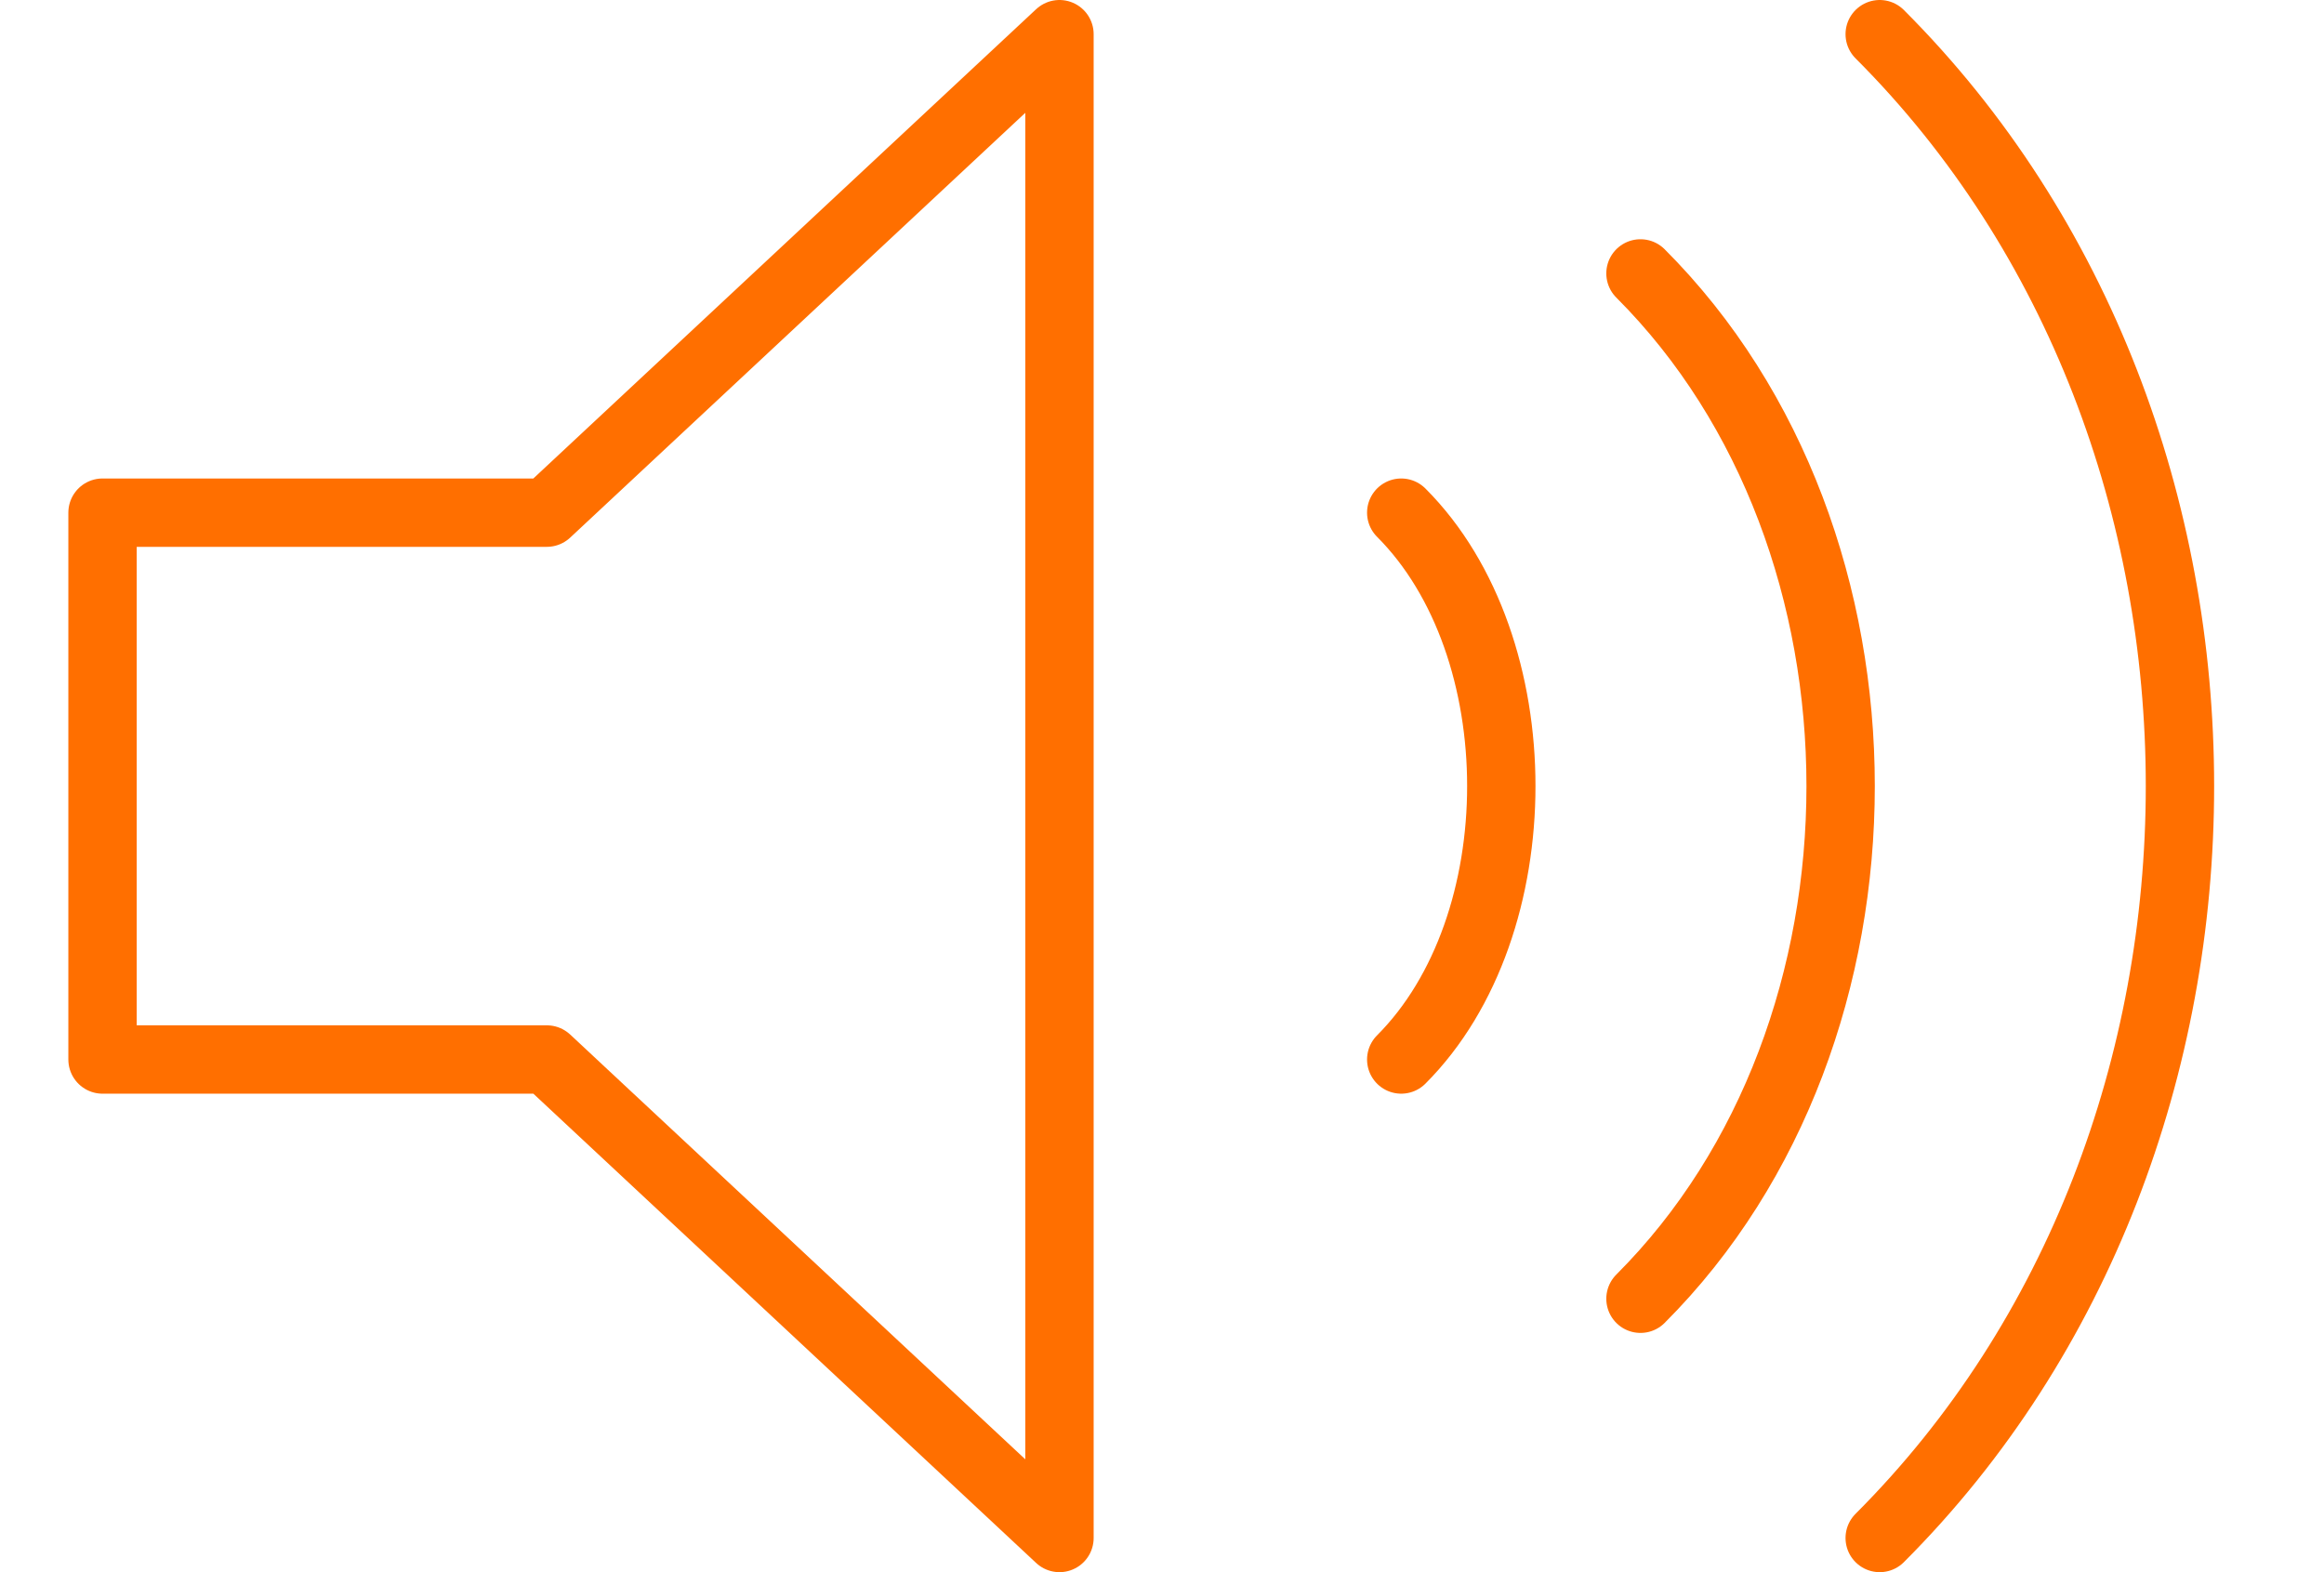
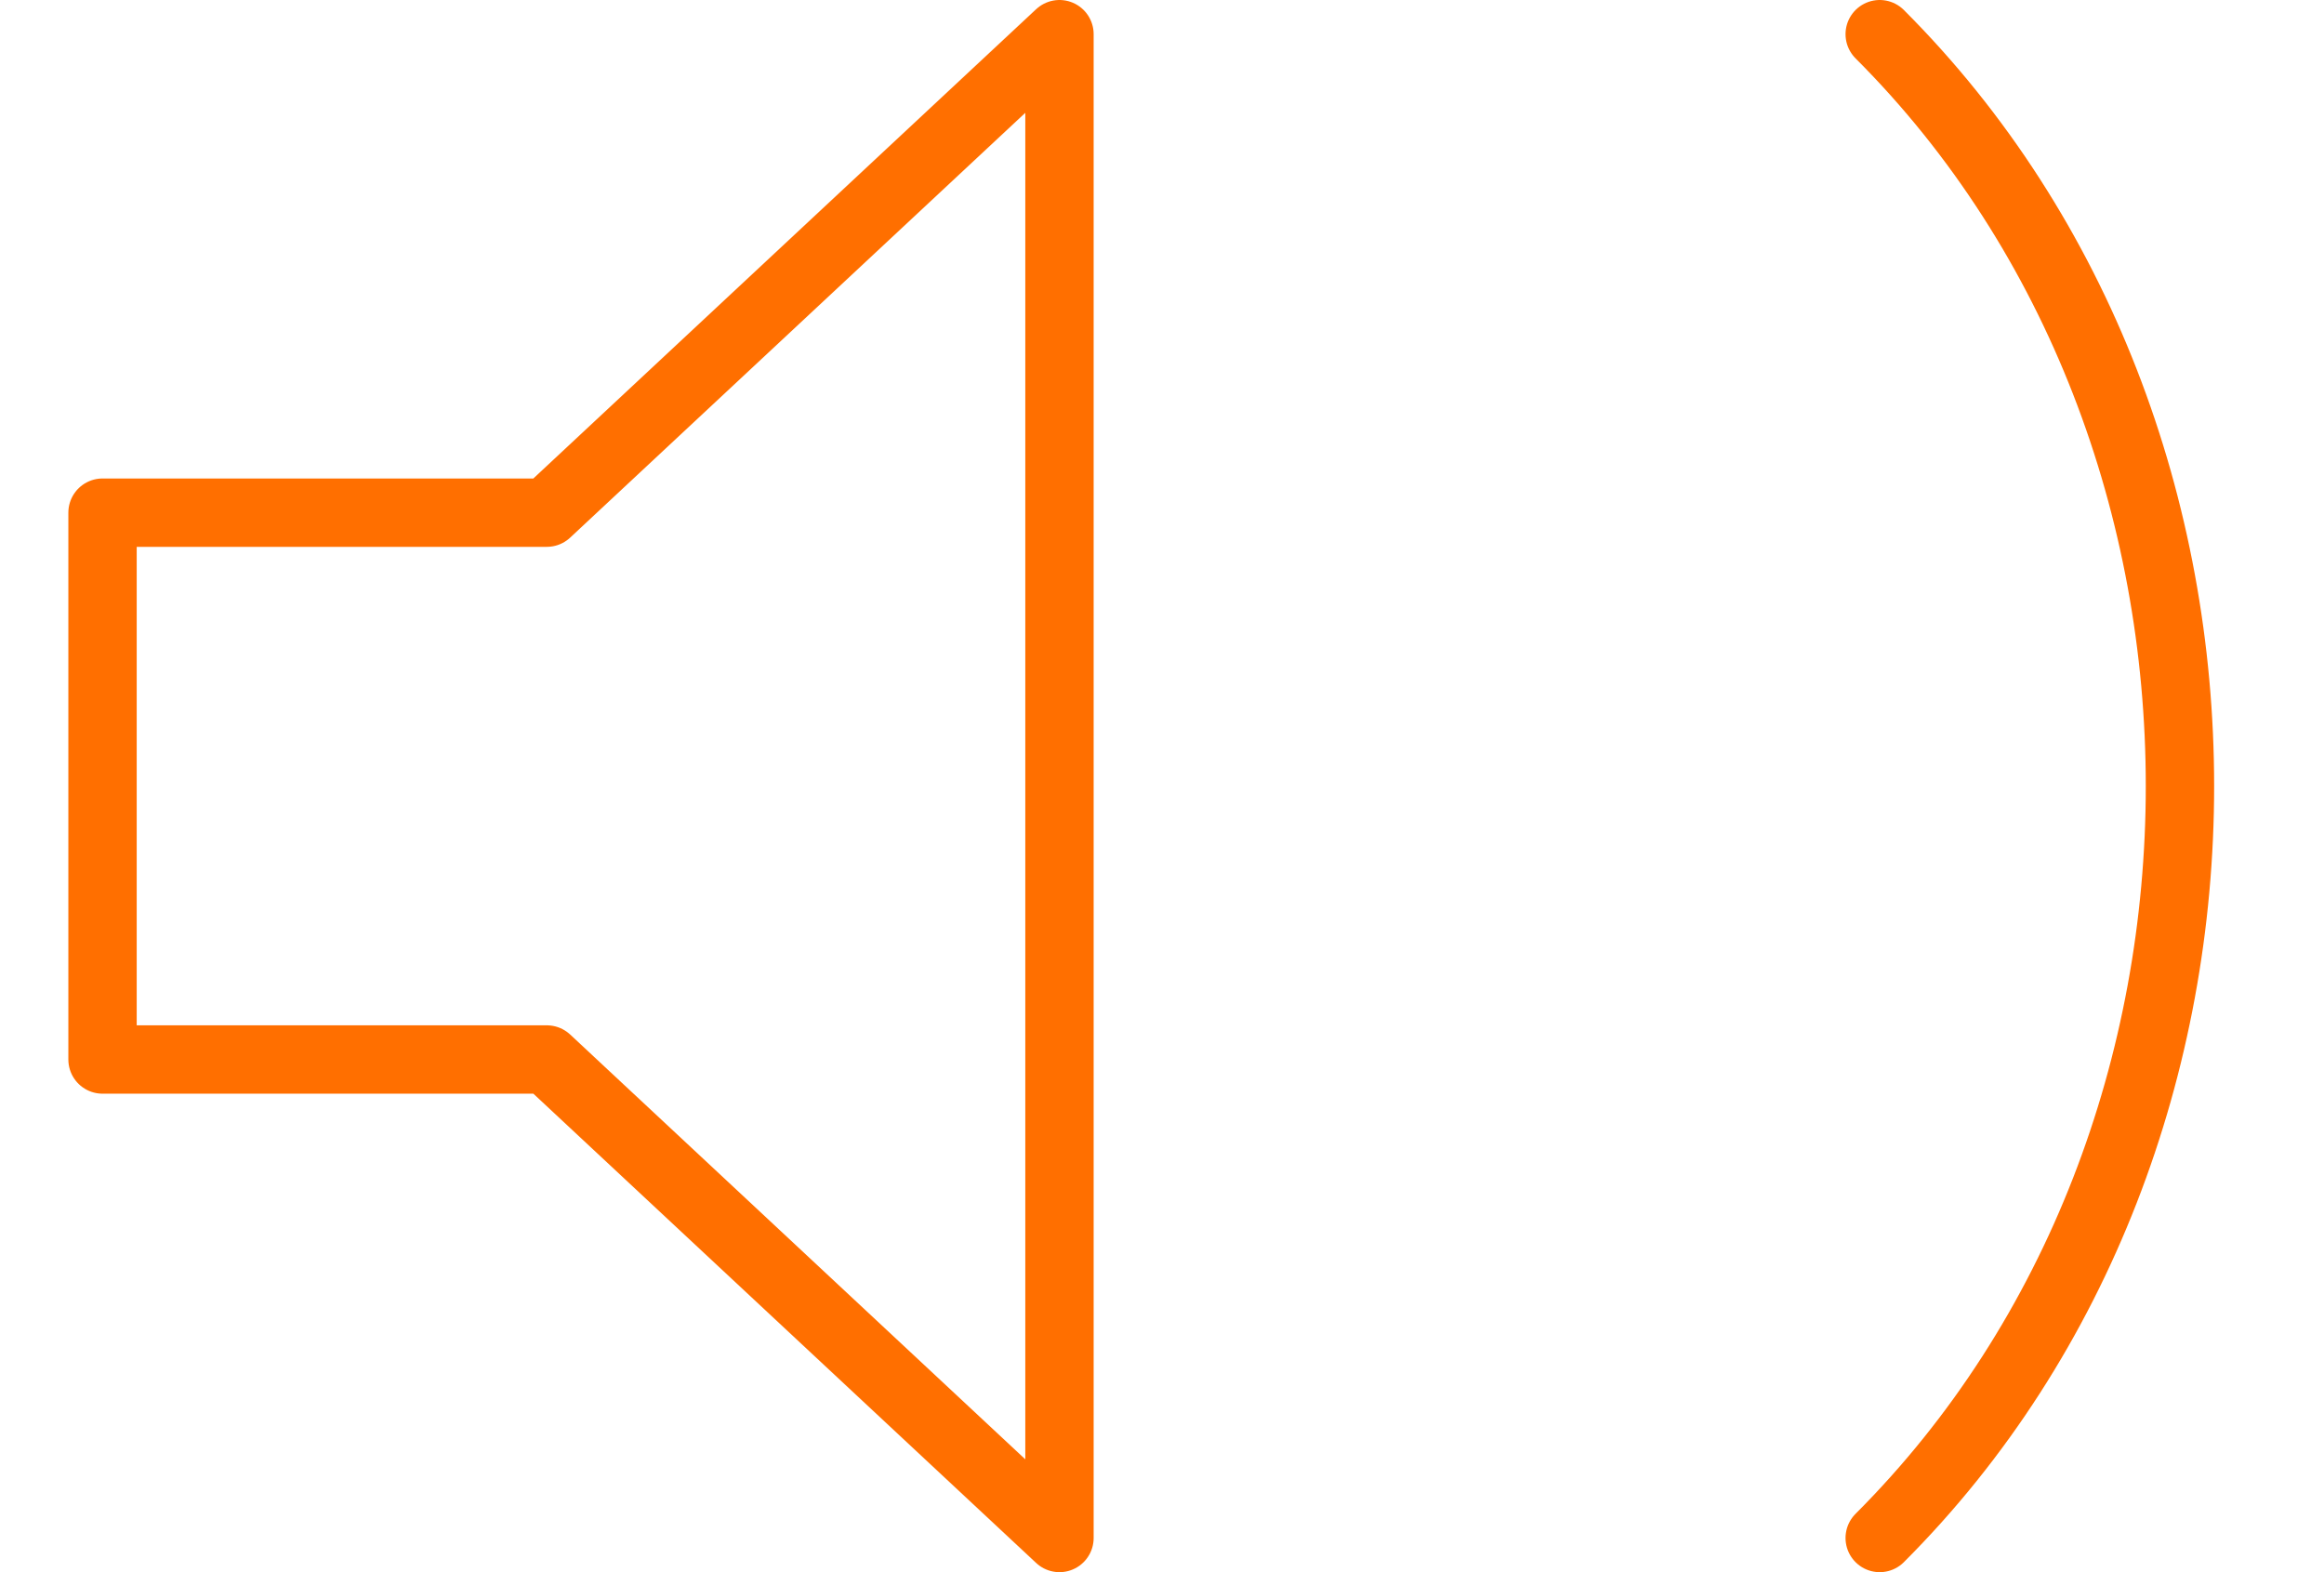
<svg xmlns="http://www.w3.org/2000/svg" version="1.1" id="Layer_1" x="0px" y="0px" width="34px" height="23px" viewBox="-622.5 3569 34 23" xml:space="preserve">
  <g>
    <g>
      <path fill="none" stroke="#FF6F00" stroke-linecap="round" stroke-linejoin="round" stroke-miterlimit="10" d="M-595,3569.5    c5.857,5.857,5.857,16.143,0,22" />
-       <path fill="none" stroke="#FF6F00" stroke-linecap="round" stroke-linejoin="round" stroke-miterlimit="10" d="M-598.5,3573    c3.904,3.905,3.905,11.095,0,15" />
-       <path fill="none" stroke="#FF6F00" stroke-linecap="round" stroke-linejoin="round" stroke-miterlimit="10" d="M-602,3576.5    c1.952,1.953,1.952,6.047,0,8" />
      <polygon fill="none" stroke="#FF6F00" stroke-linecap="round" stroke-linejoin="round" stroke-miterlimit="10" points="    -607,3569.5 -614.5,3576.5 -621,3576.5 -621,3584.5 -614.5,3584.5 -607,3591.5   " />
    </g>
  </g>
</svg>